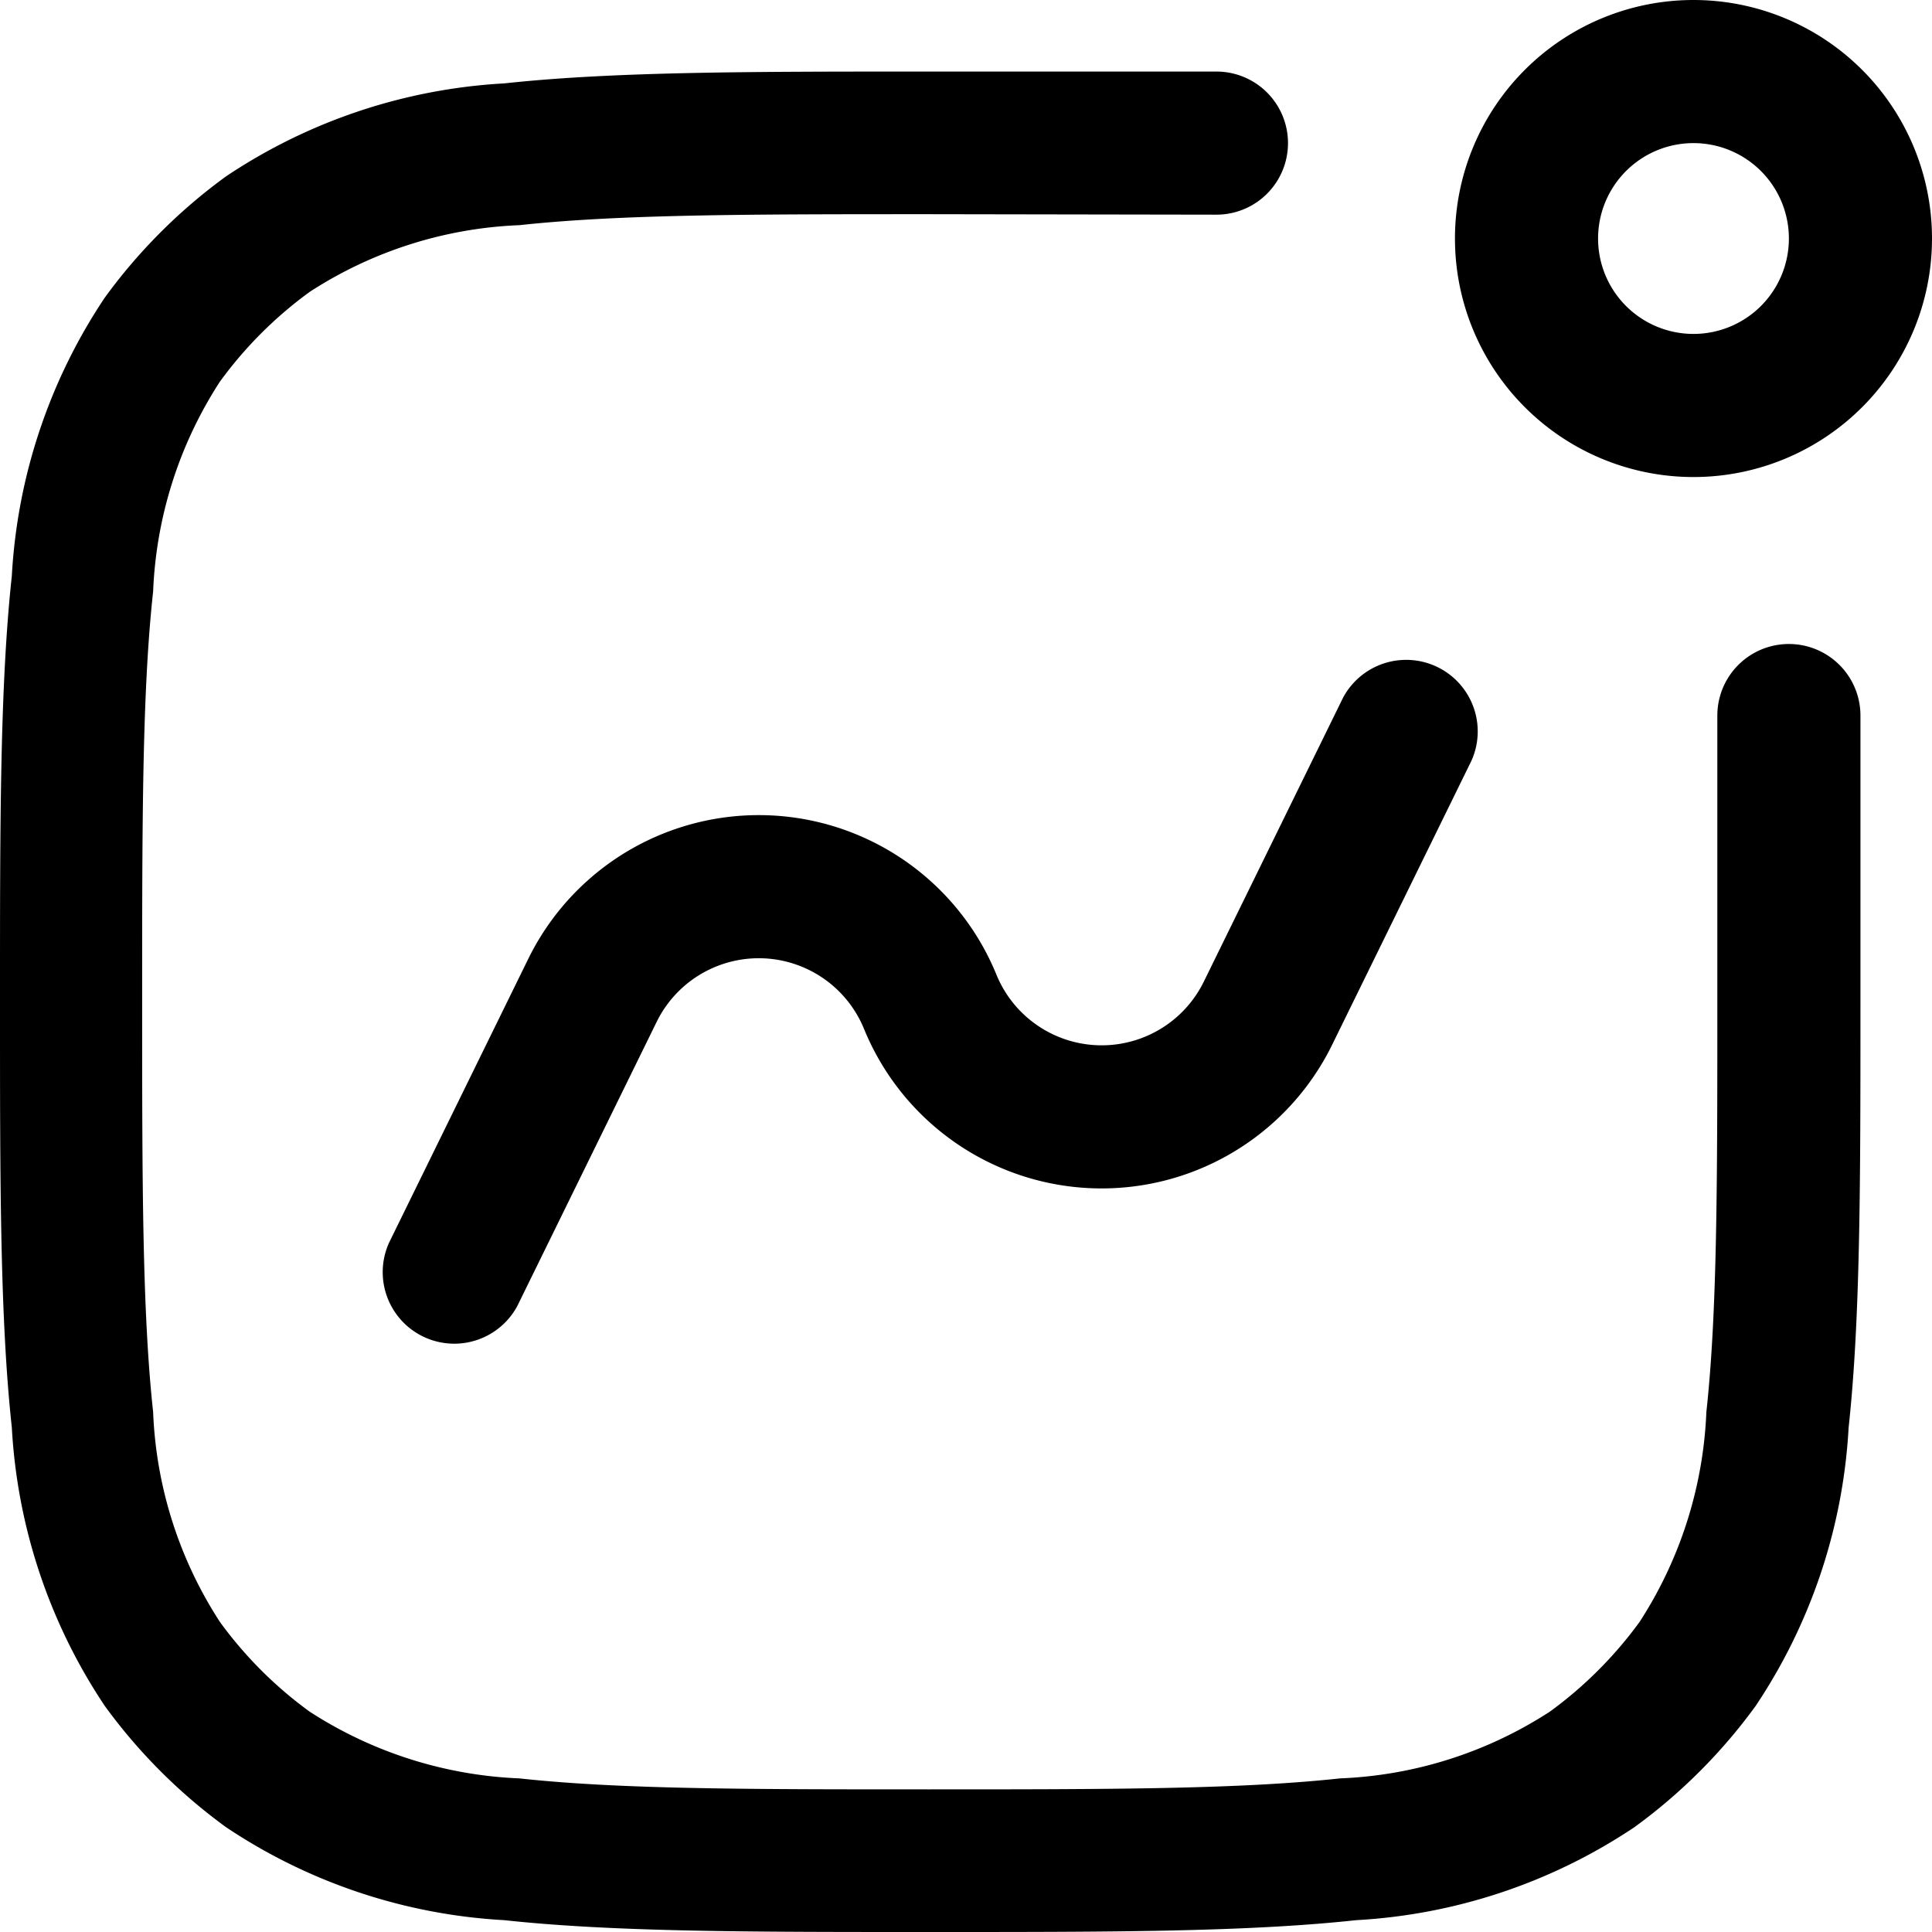
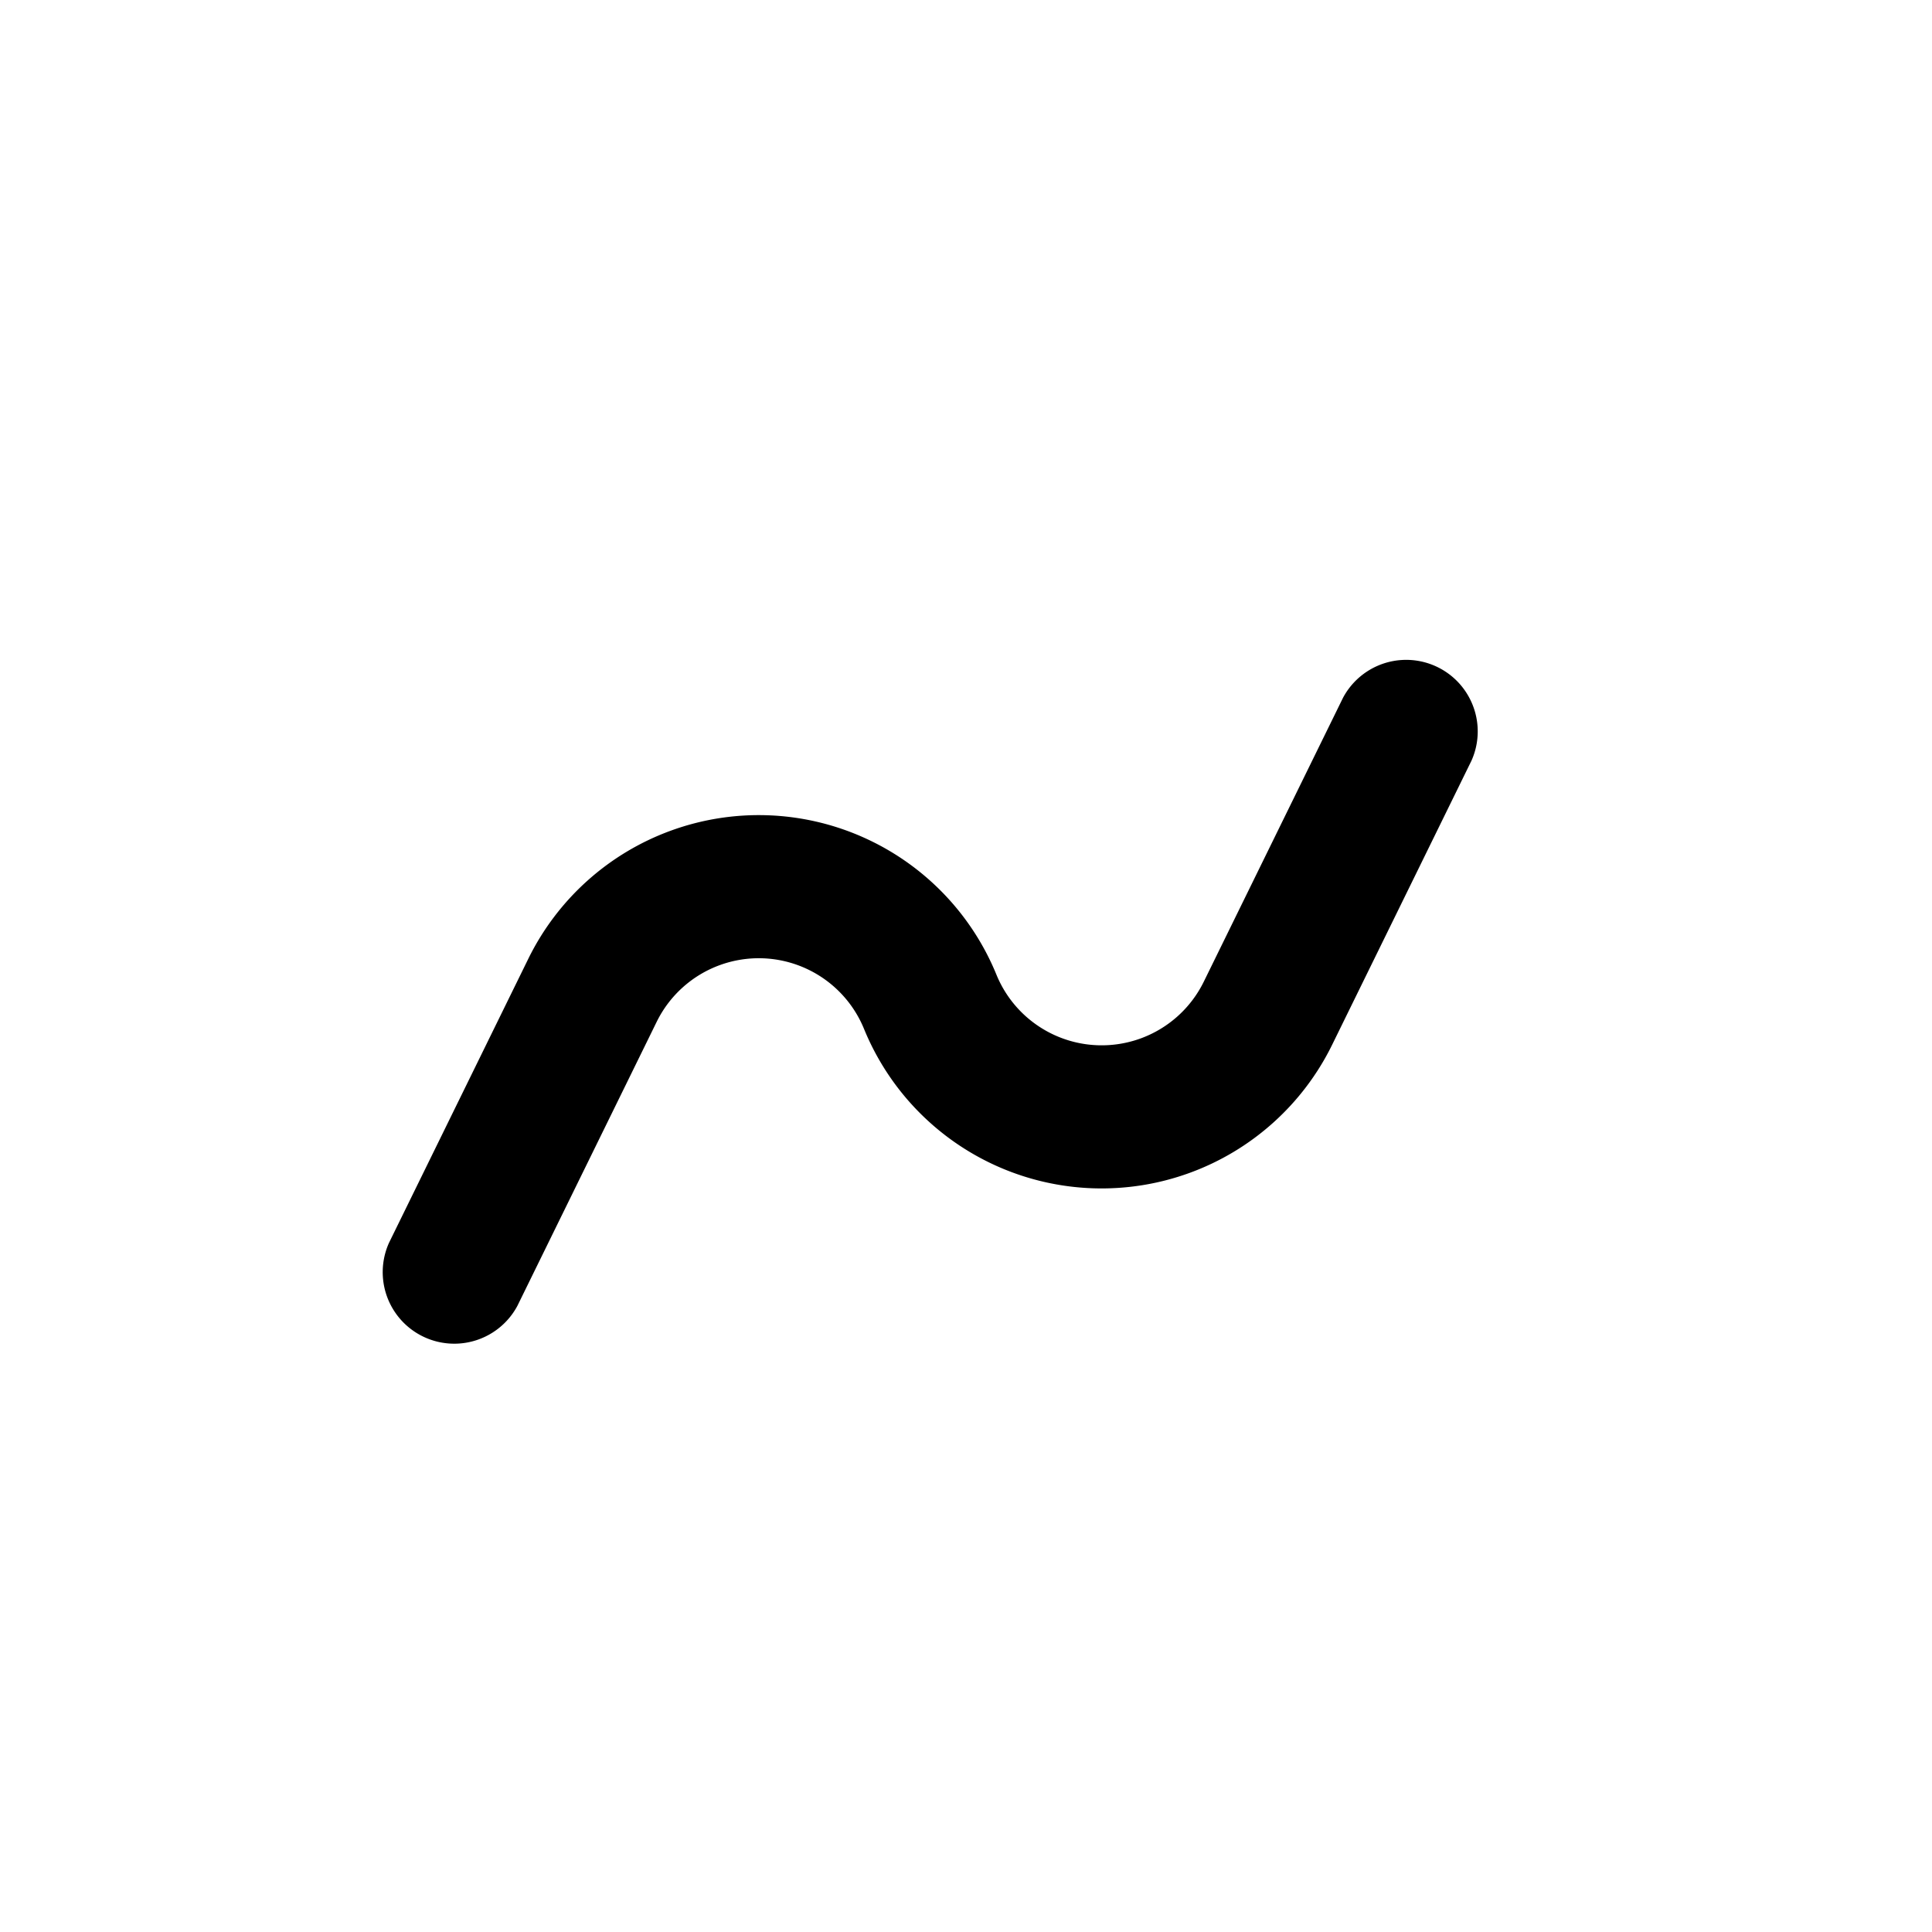
<svg xmlns="http://www.w3.org/2000/svg" width="20.25" height="20.25" viewBox="0 0 20.25 20.25">
  <g id="activties-icon" transform="translate(-2.25 -1.5)">
    <g id="Group_126271" data-name="Group 126271">
-       <path id="Path_130157" data-name="Path 130157" d="M15,3.75a.75.75,0,0,0,0-1.5H11.955c-1.837,0-3.276,0-4.419.124a5.819,5.819,0,0,0-2.916.974A5.75,5.75,0,0,0,3.348,4.62a5.819,5.819,0,0,0-.974,2.916c-.124,1.143-.124,2.582-.124,4.419v.09c0,1.837,0,3.276.124,4.418a5.822,5.822,0,0,0,.974,2.917A5.75,5.75,0,0,0,4.62,20.652a5.819,5.819,0,0,0,2.916.974c1.143.124,2.582.124,4.419.124h.09c1.837,0,3.276,0,4.419-.124a5.819,5.819,0,0,0,2.916-.974,5.749,5.749,0,0,0,1.272-1.272,5.819,5.819,0,0,0,.974-2.916c.124-1.143.124-2.582.124-4.419V9a.75.75,0,0,0-1.5,0v3c0,1.892,0,3.25-.115,4.3a4.37,4.37,0,0,1-.7,2.2,4.276,4.276,0,0,1-.94.94,4.35,4.35,0,0,1-2.2.7c-1.052.114-2.41.115-4.3.115s-3.25,0-4.3-.115a4.37,4.37,0,0,1-2.2-.7,4.25,4.25,0,0,1-.94-.94,4.35,4.35,0,0,1-.7-2.2c-.114-1.052-.115-2.41-.115-4.3s0-3.25.115-4.3a4.36,4.36,0,0,1,.7-2.2,4.276,4.276,0,0,1,.94-.94,4.35,4.35,0,0,1,2.2-.7c1.052-.114,2.41-.115,4.3-.115Z" />
      <path id="Path_130158" data-name="Path 130158" d="M6.327,14.527a.75.75,0,0,0,1.346.66l1.46-2.977a1.192,1.192,0,0,1,2.173.074,2.691,2.691,0,0,0,4.907.166l1.46-2.977a.75.75,0,0,0-1.346-.66l-1.46,2.977a1.192,1.192,0,0,1-2.173-.074,2.691,2.691,0,0,0-4.907-.166Z" />
-       <path id="Path_130159" data-name="Path 130159" d="M17.5,4A2.5,2.5,0,1,0,20,1.5,2.5,2.5,0,0,0,17.5,4ZM19,4a1,1,0,1,0,1-1A1,1,0,0,0,19,4Z" fill-rule="evenodd" />
    </g>
  </g>
</svg>